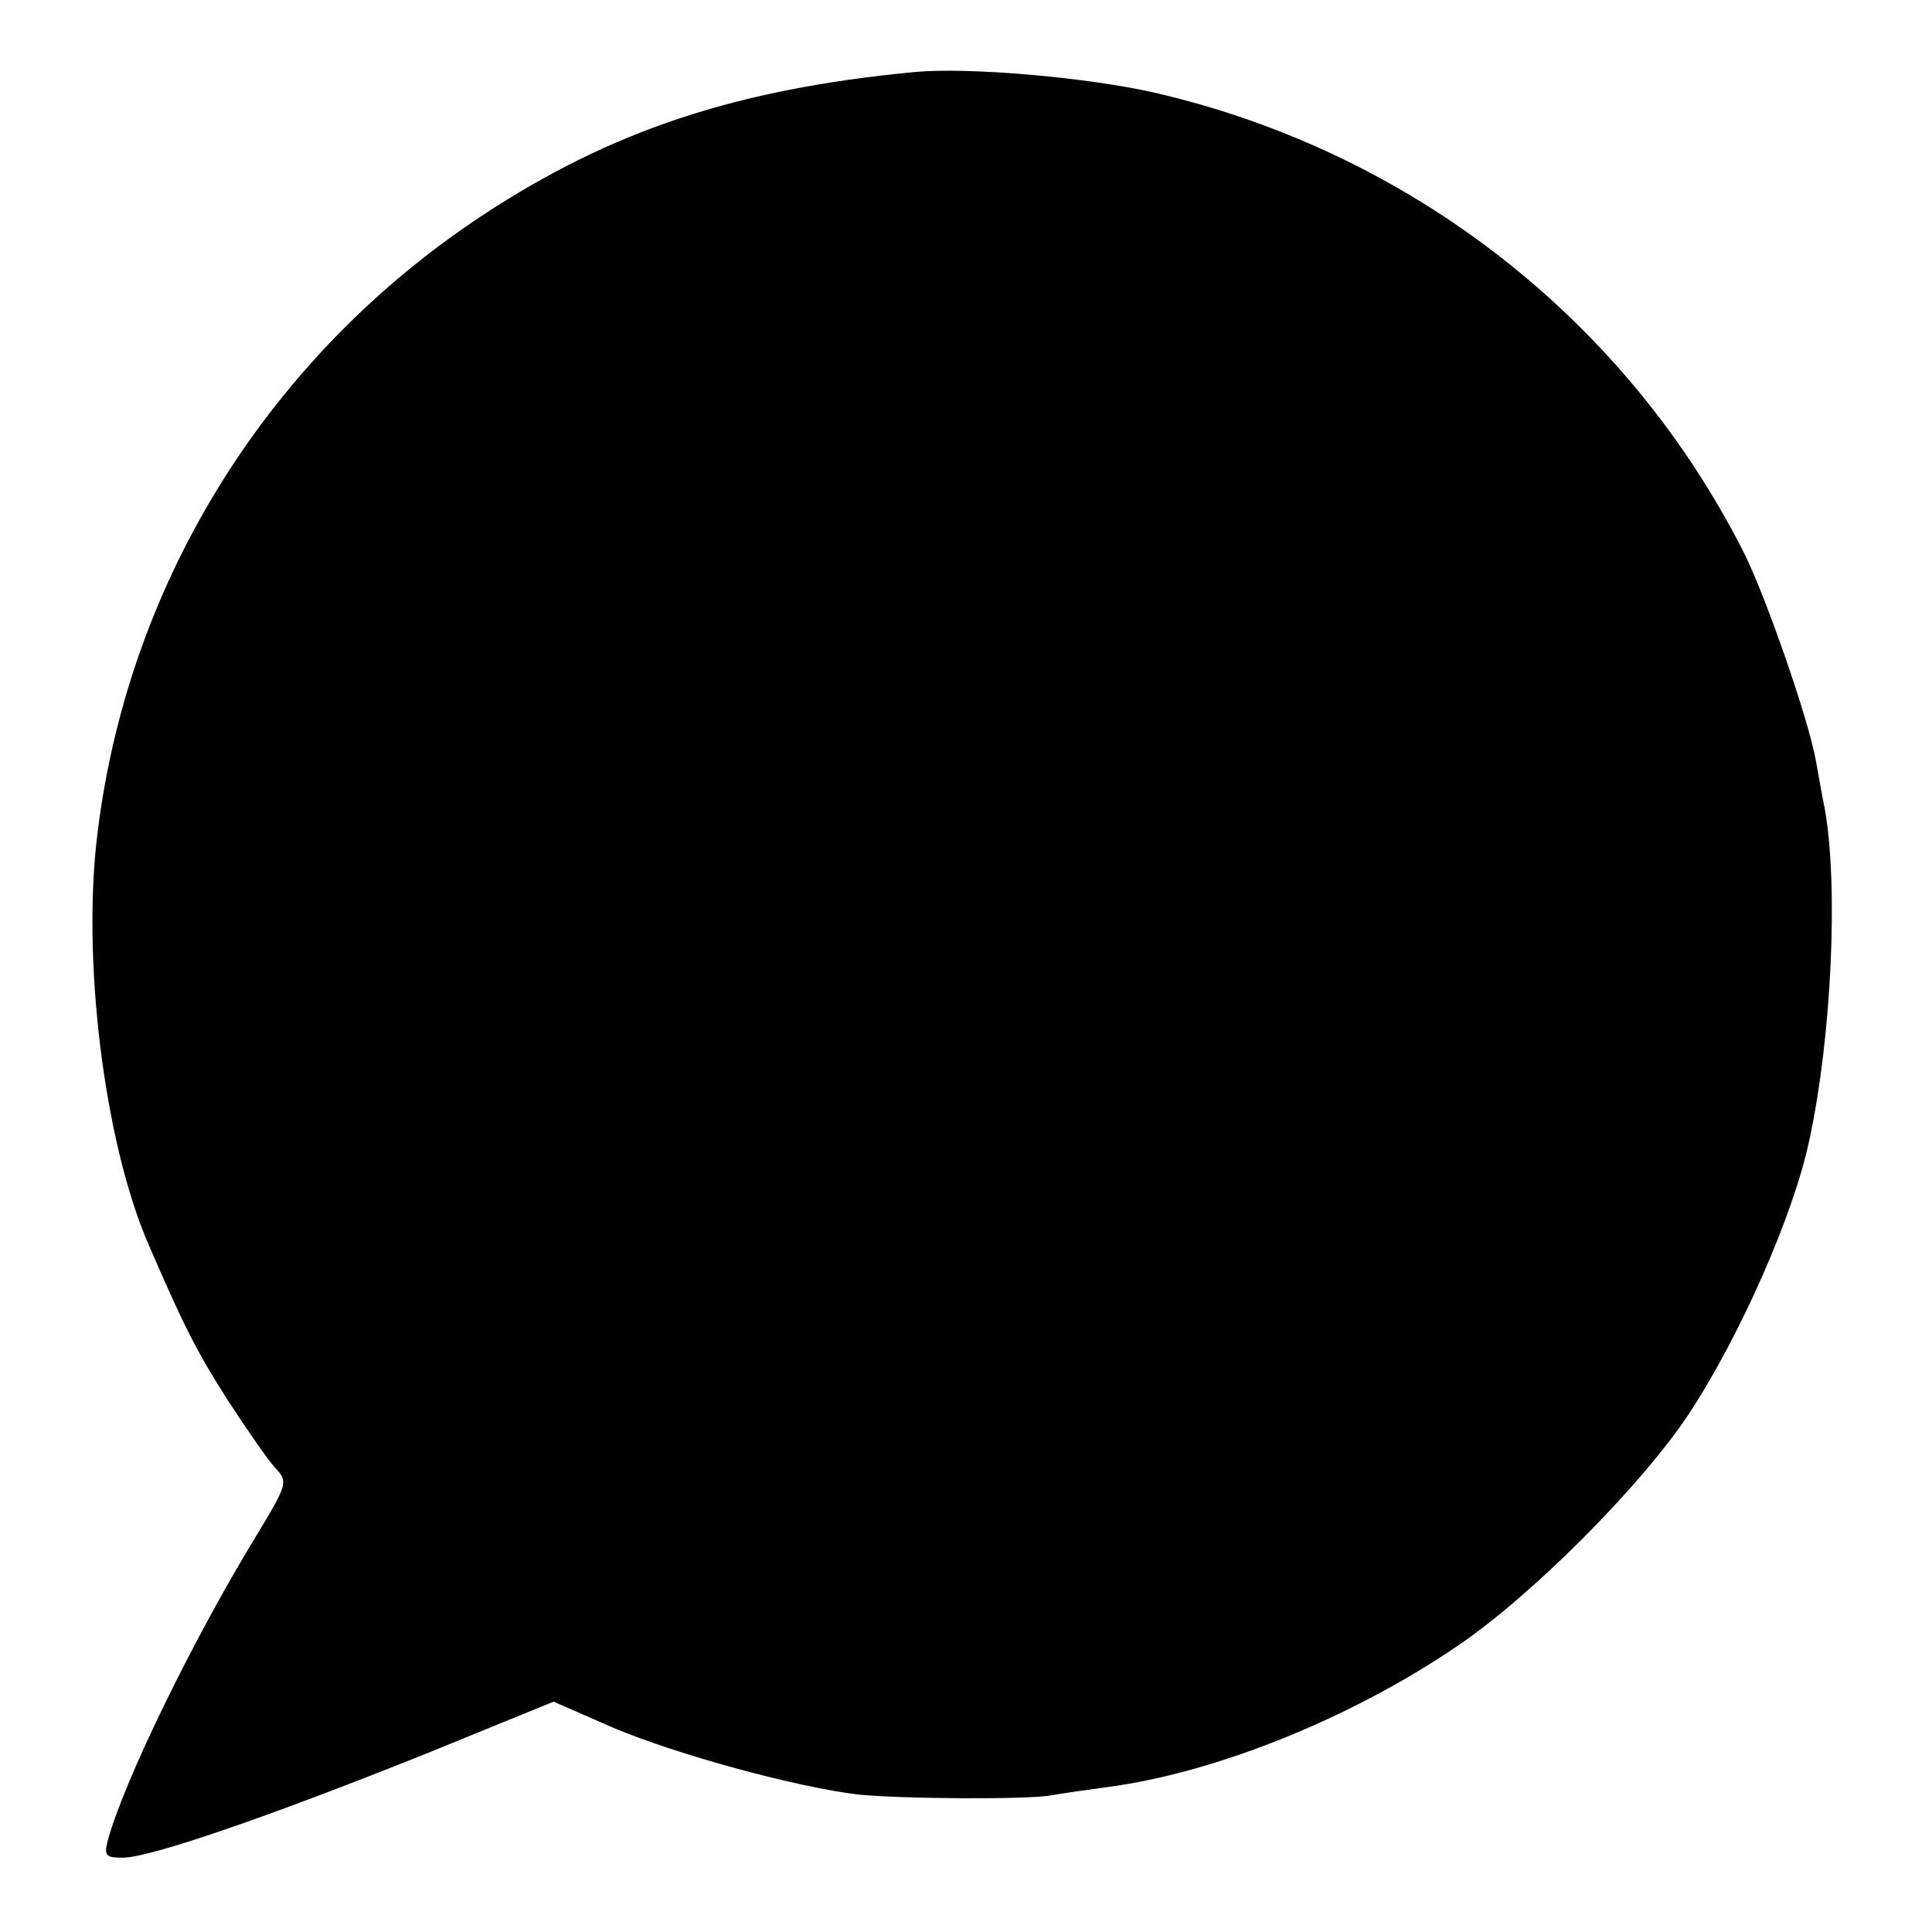
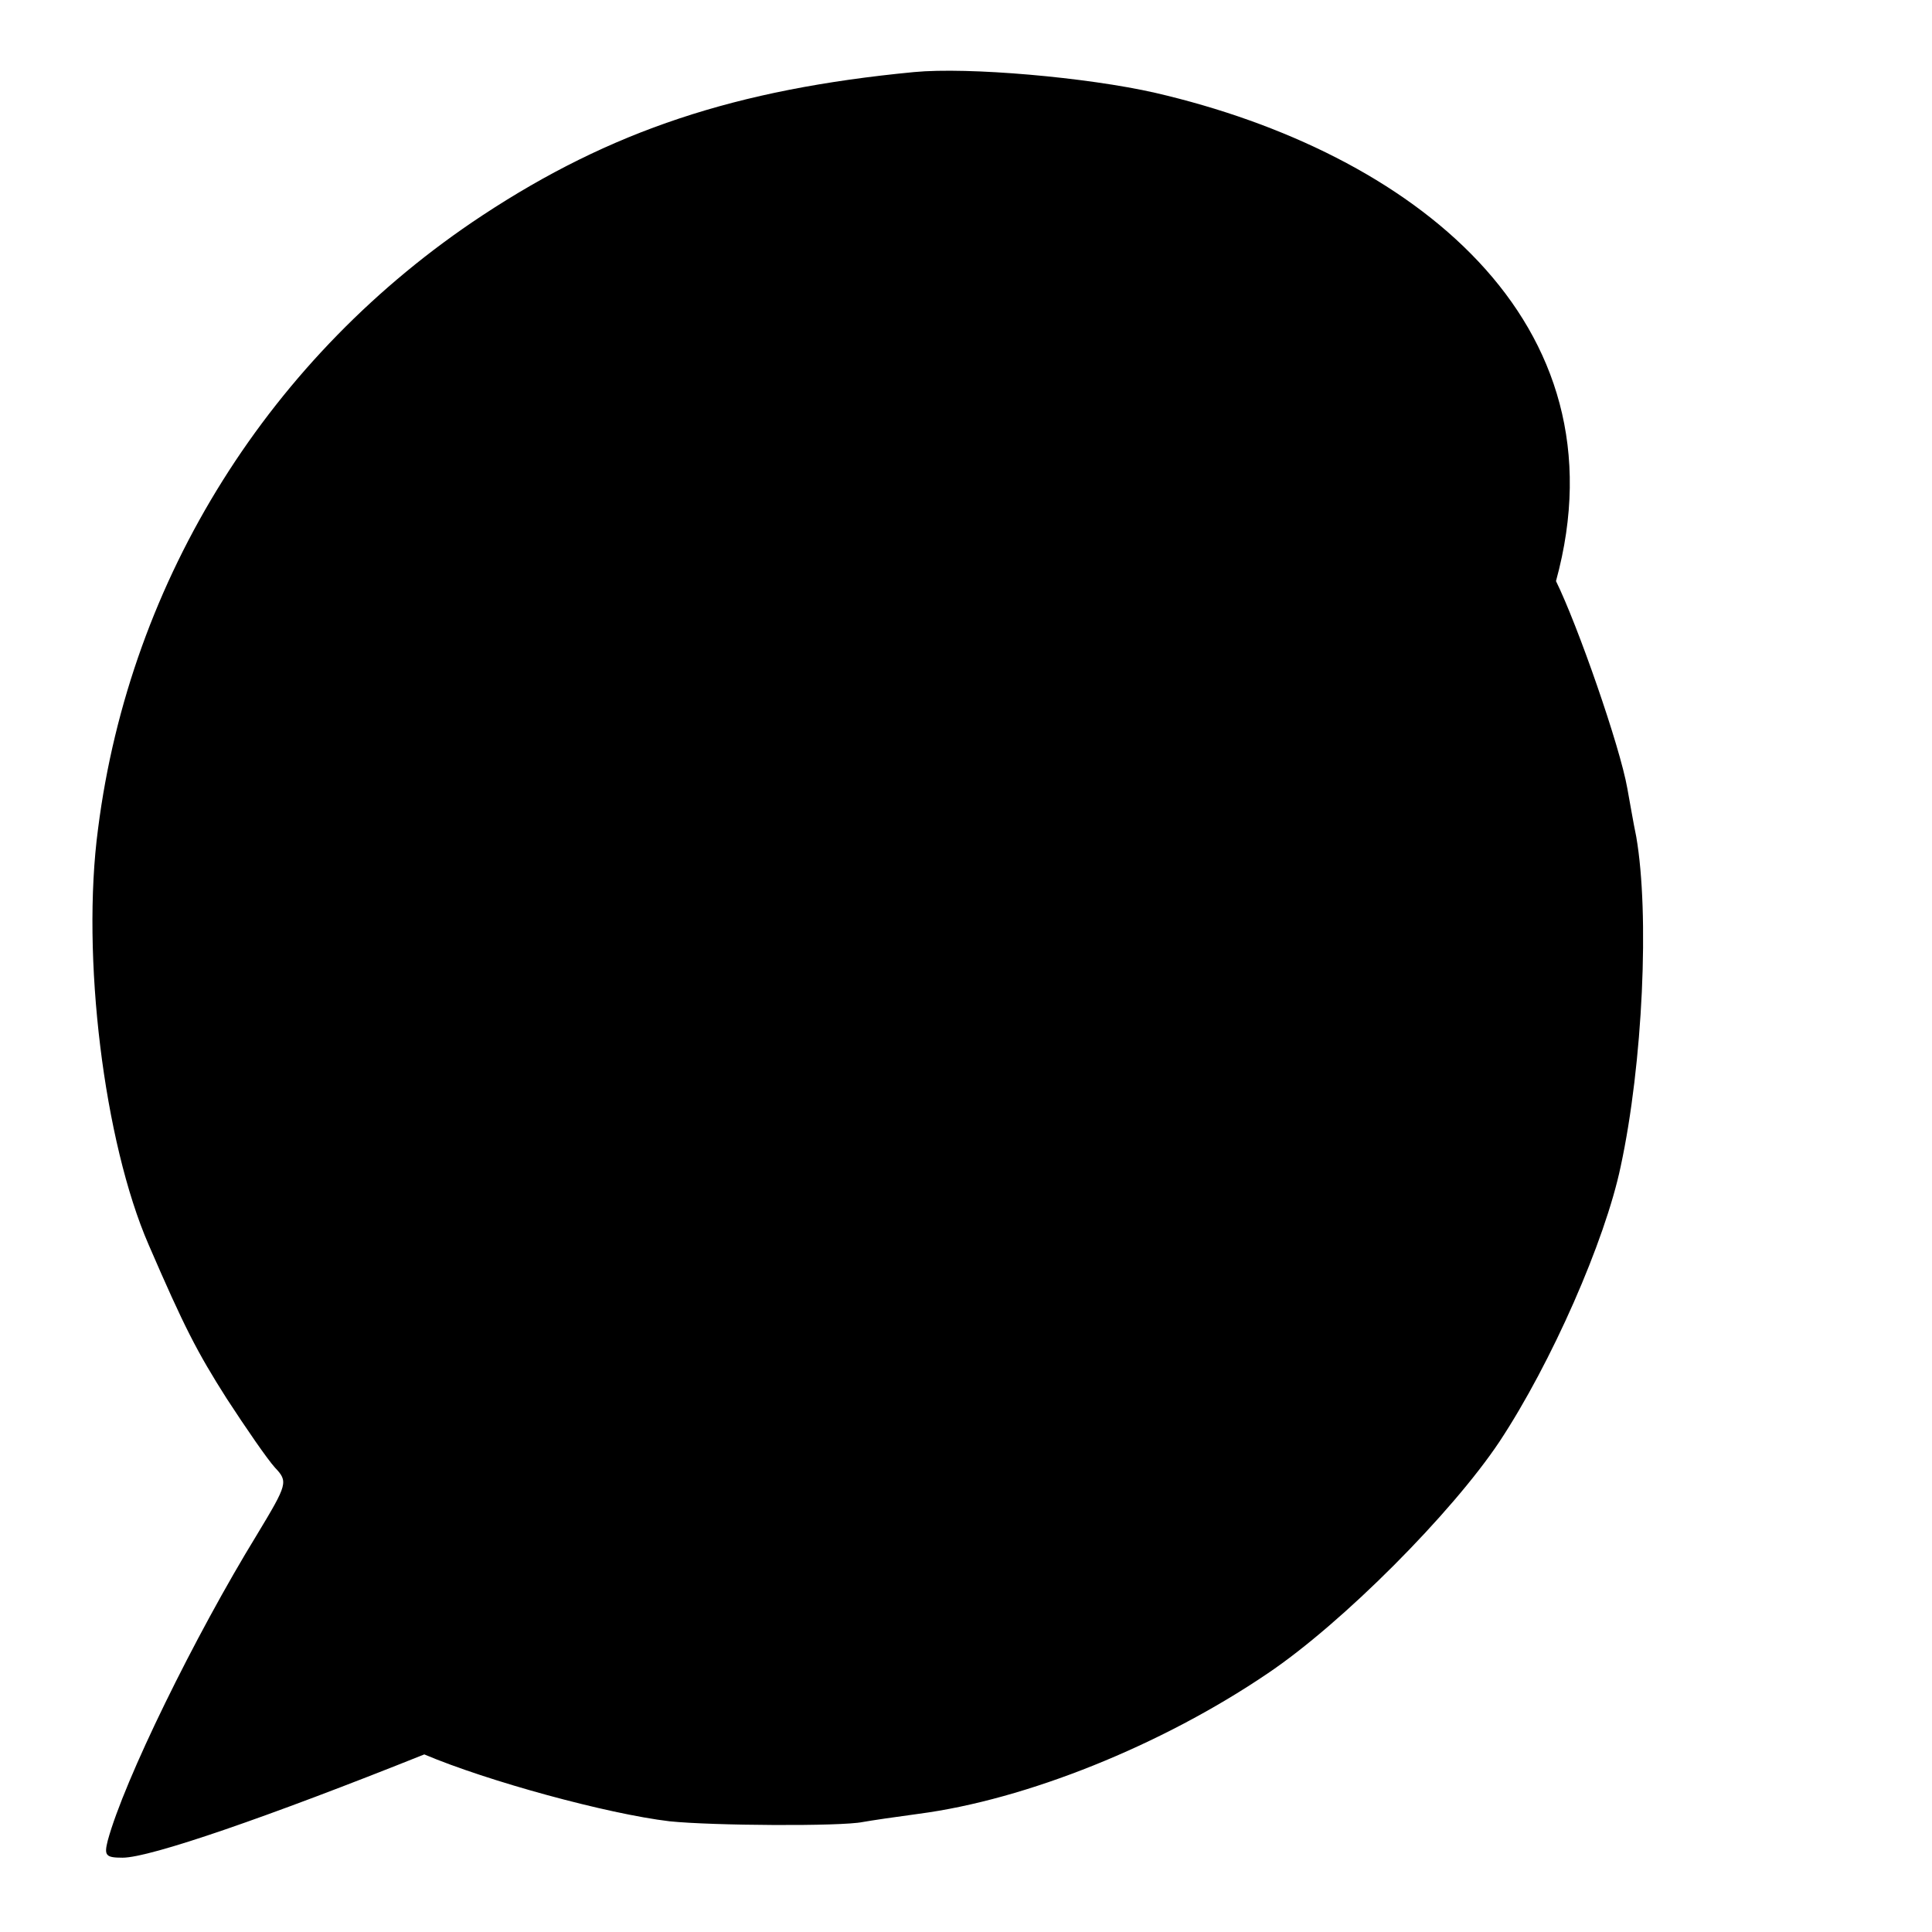
<svg xmlns="http://www.w3.org/2000/svg" version="1" width="346.667" height="346.667" viewBox="0 0 260 260">
-   <path d="M123 9.7C99 12 82.2 17.6 64.9 29c-28.5 18.8-47.4 48.8-51.7 82.5-2.3 17.2.8 42.2 6.8 56 4.8 11.1 6.5 14.4 10.5 20.7 2.6 4 5.5 8.2 6.5 9.3 1.8 1.9 1.7 2.2-2.4 9-8.4 13.7-17.9 33.1-20.1 41.2-.5 2-.3 2.3 2 2.3 3.7 0 19.6-5.5 40.6-13.9l17.4-7.1 8 3.5c8.5 3.6 24.6 8 33 9 5.8.6 23.1.7 26 .1 1.1-.2 4.5-.7 7.5-1.1 14.5-1.9 32.7-9.2 47-18.9 10.1-6.8 24.8-21.6 31.2-31.2 7-10.6 14.2-27 16.3-37 3-13.9 3.9-34 2.1-44.4-.4-1.9-.9-4.9-1.2-6.5-1-5.7-6.7-22-9.6-27.9C219 43.2 190 20.5 155.5 12.5c-9.2-2.1-25.2-3.5-32.5-2.8z" />
+   <path d="M123 9.7C99 12 82.2 17.6 64.9 29c-28.5 18.8-47.4 48.8-51.7 82.5-2.3 17.2.8 42.2 6.8 56 4.8 11.1 6.5 14.4 10.5 20.7 2.6 4 5.5 8.2 6.5 9.3 1.8 1.9 1.7 2.2-2.4 9-8.4 13.7-17.9 33.1-20.1 41.2-.5 2-.3 2.3 2 2.3 3.7 0 19.6-5.5 40.6-13.9c8.5 3.6 24.6 8 33 9 5.8.6 23.1.7 26 .1 1.1-.2 4.5-.7 7.5-1.1 14.5-1.9 32.7-9.2 47-18.9 10.1-6.8 24.8-21.6 31.2-31.2 7-10.6 14.2-27 16.3-37 3-13.9 3.9-34 2.1-44.4-.4-1.9-.9-4.9-1.2-6.5-1-5.7-6.7-22-9.6-27.9C219 43.2 190 20.5 155.5 12.5c-9.2-2.1-25.2-3.5-32.5-2.8z" />
</svg>